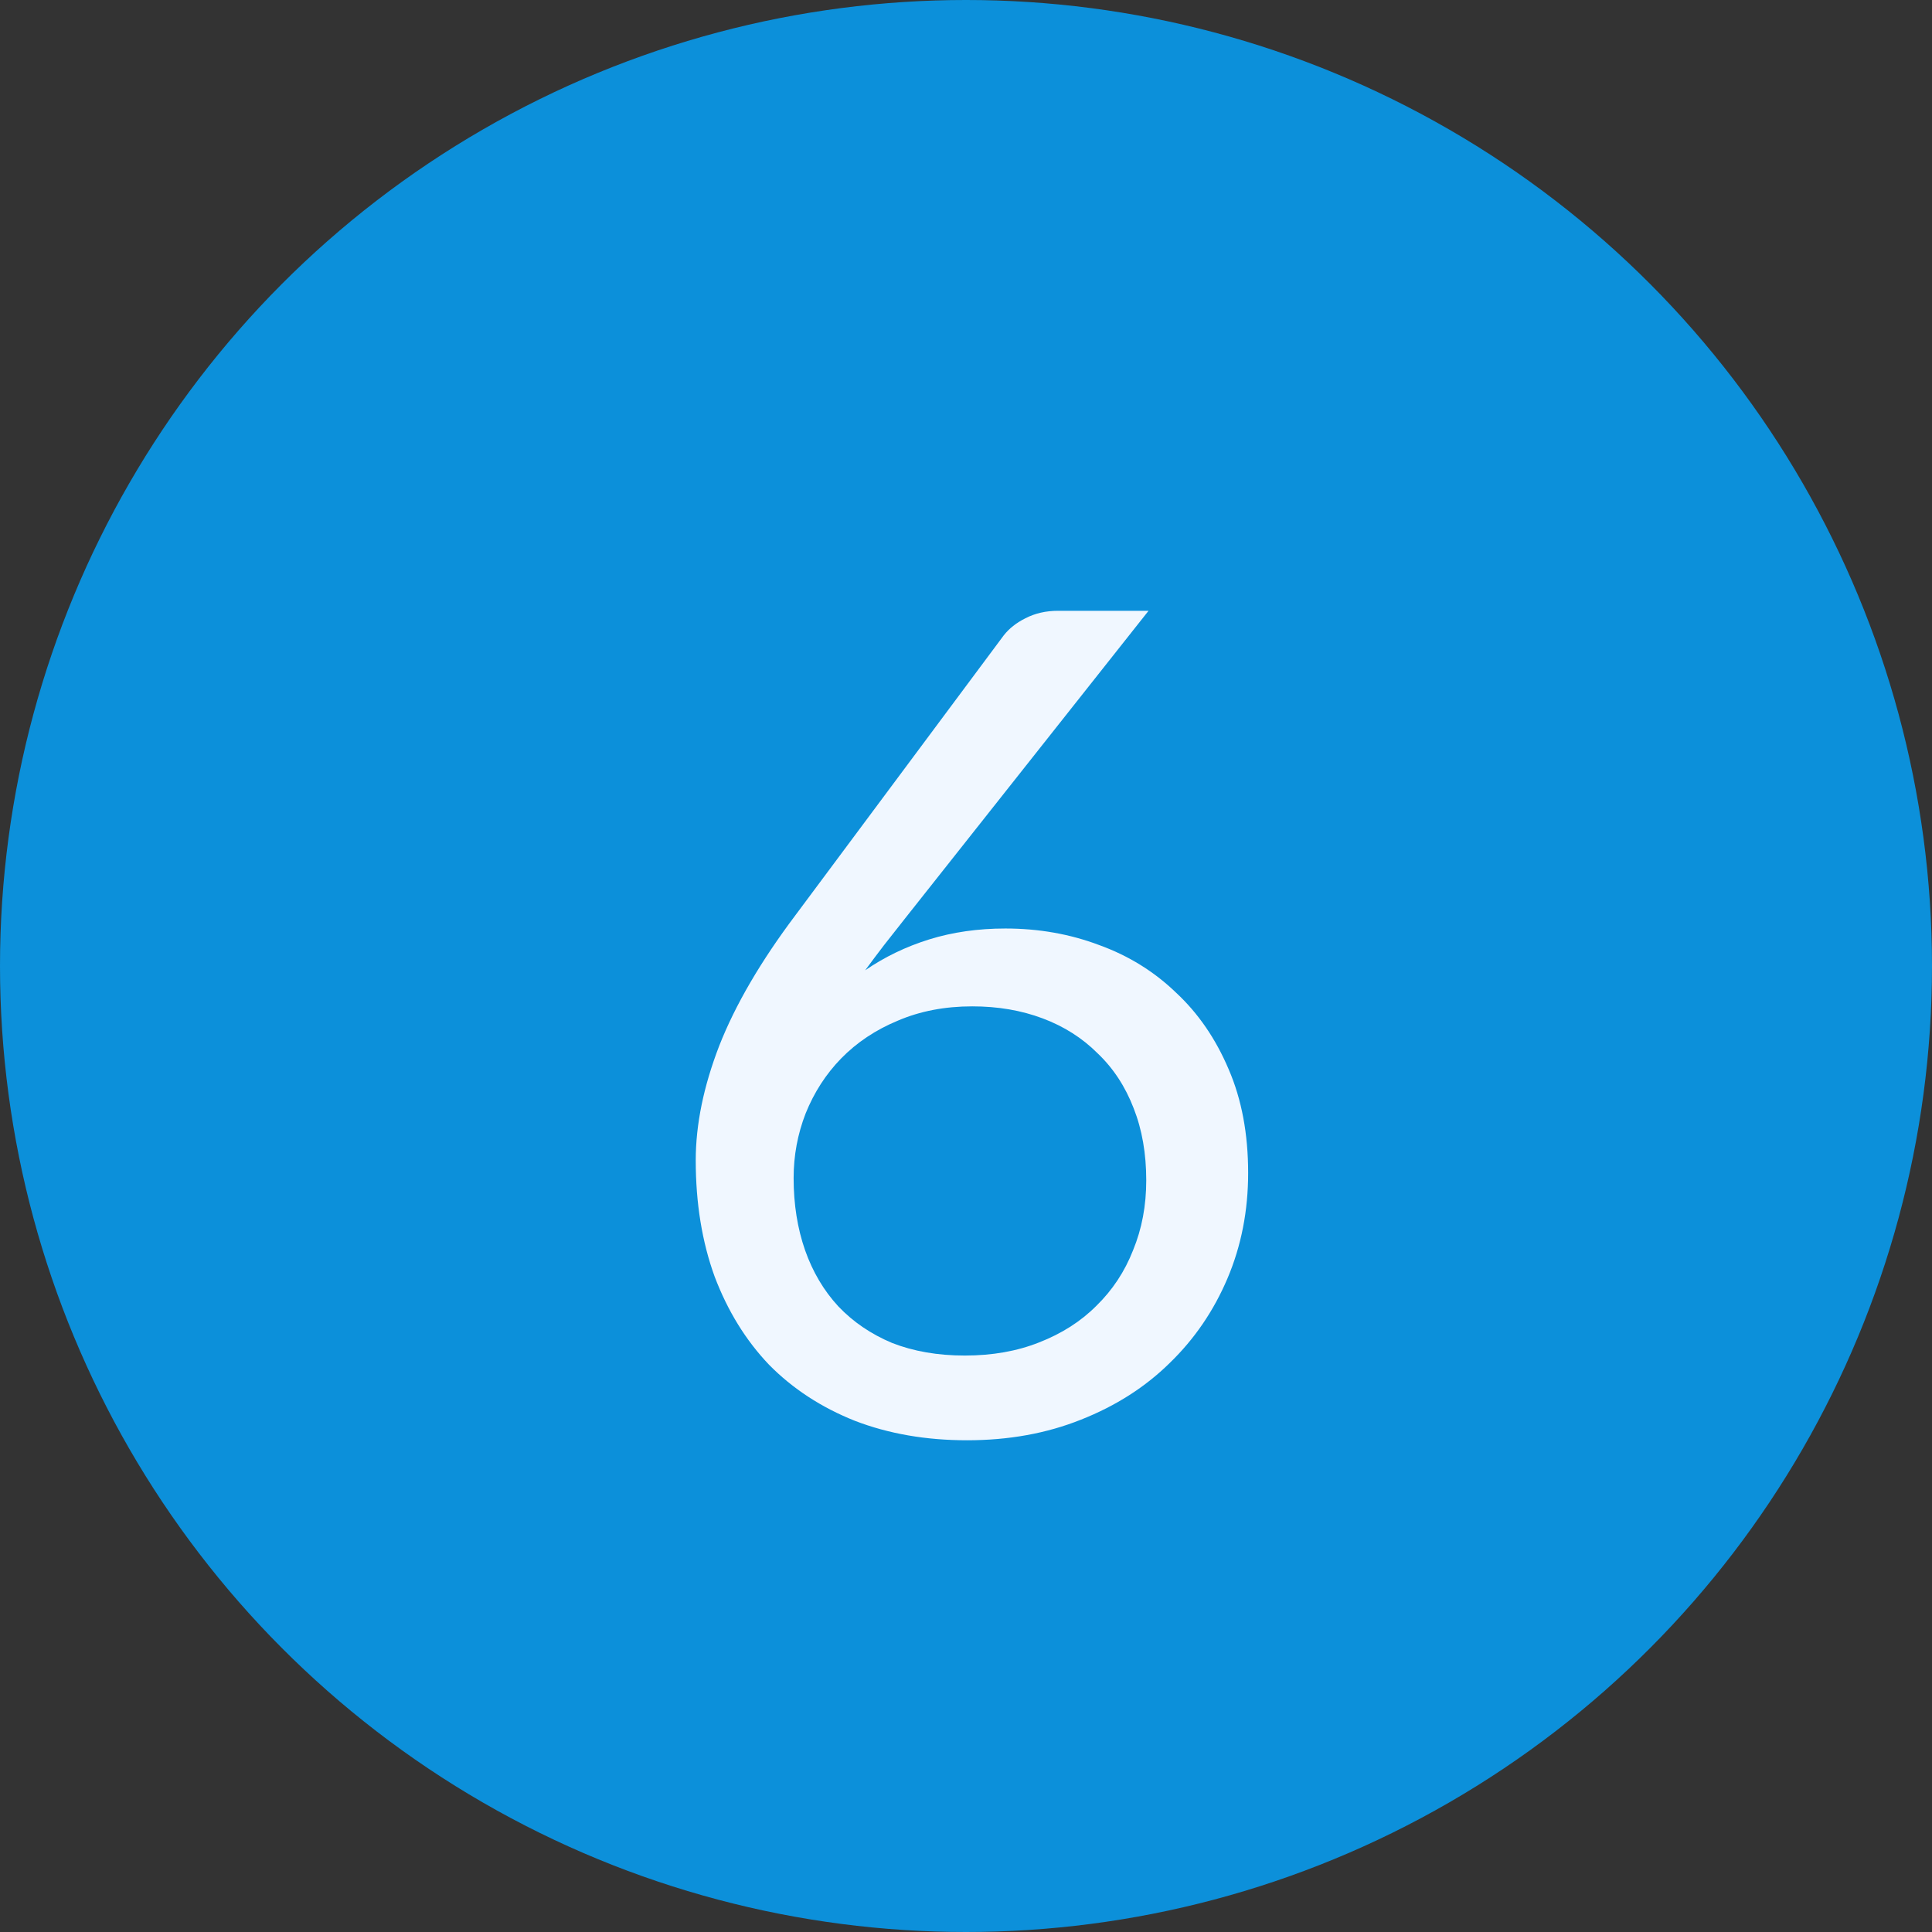
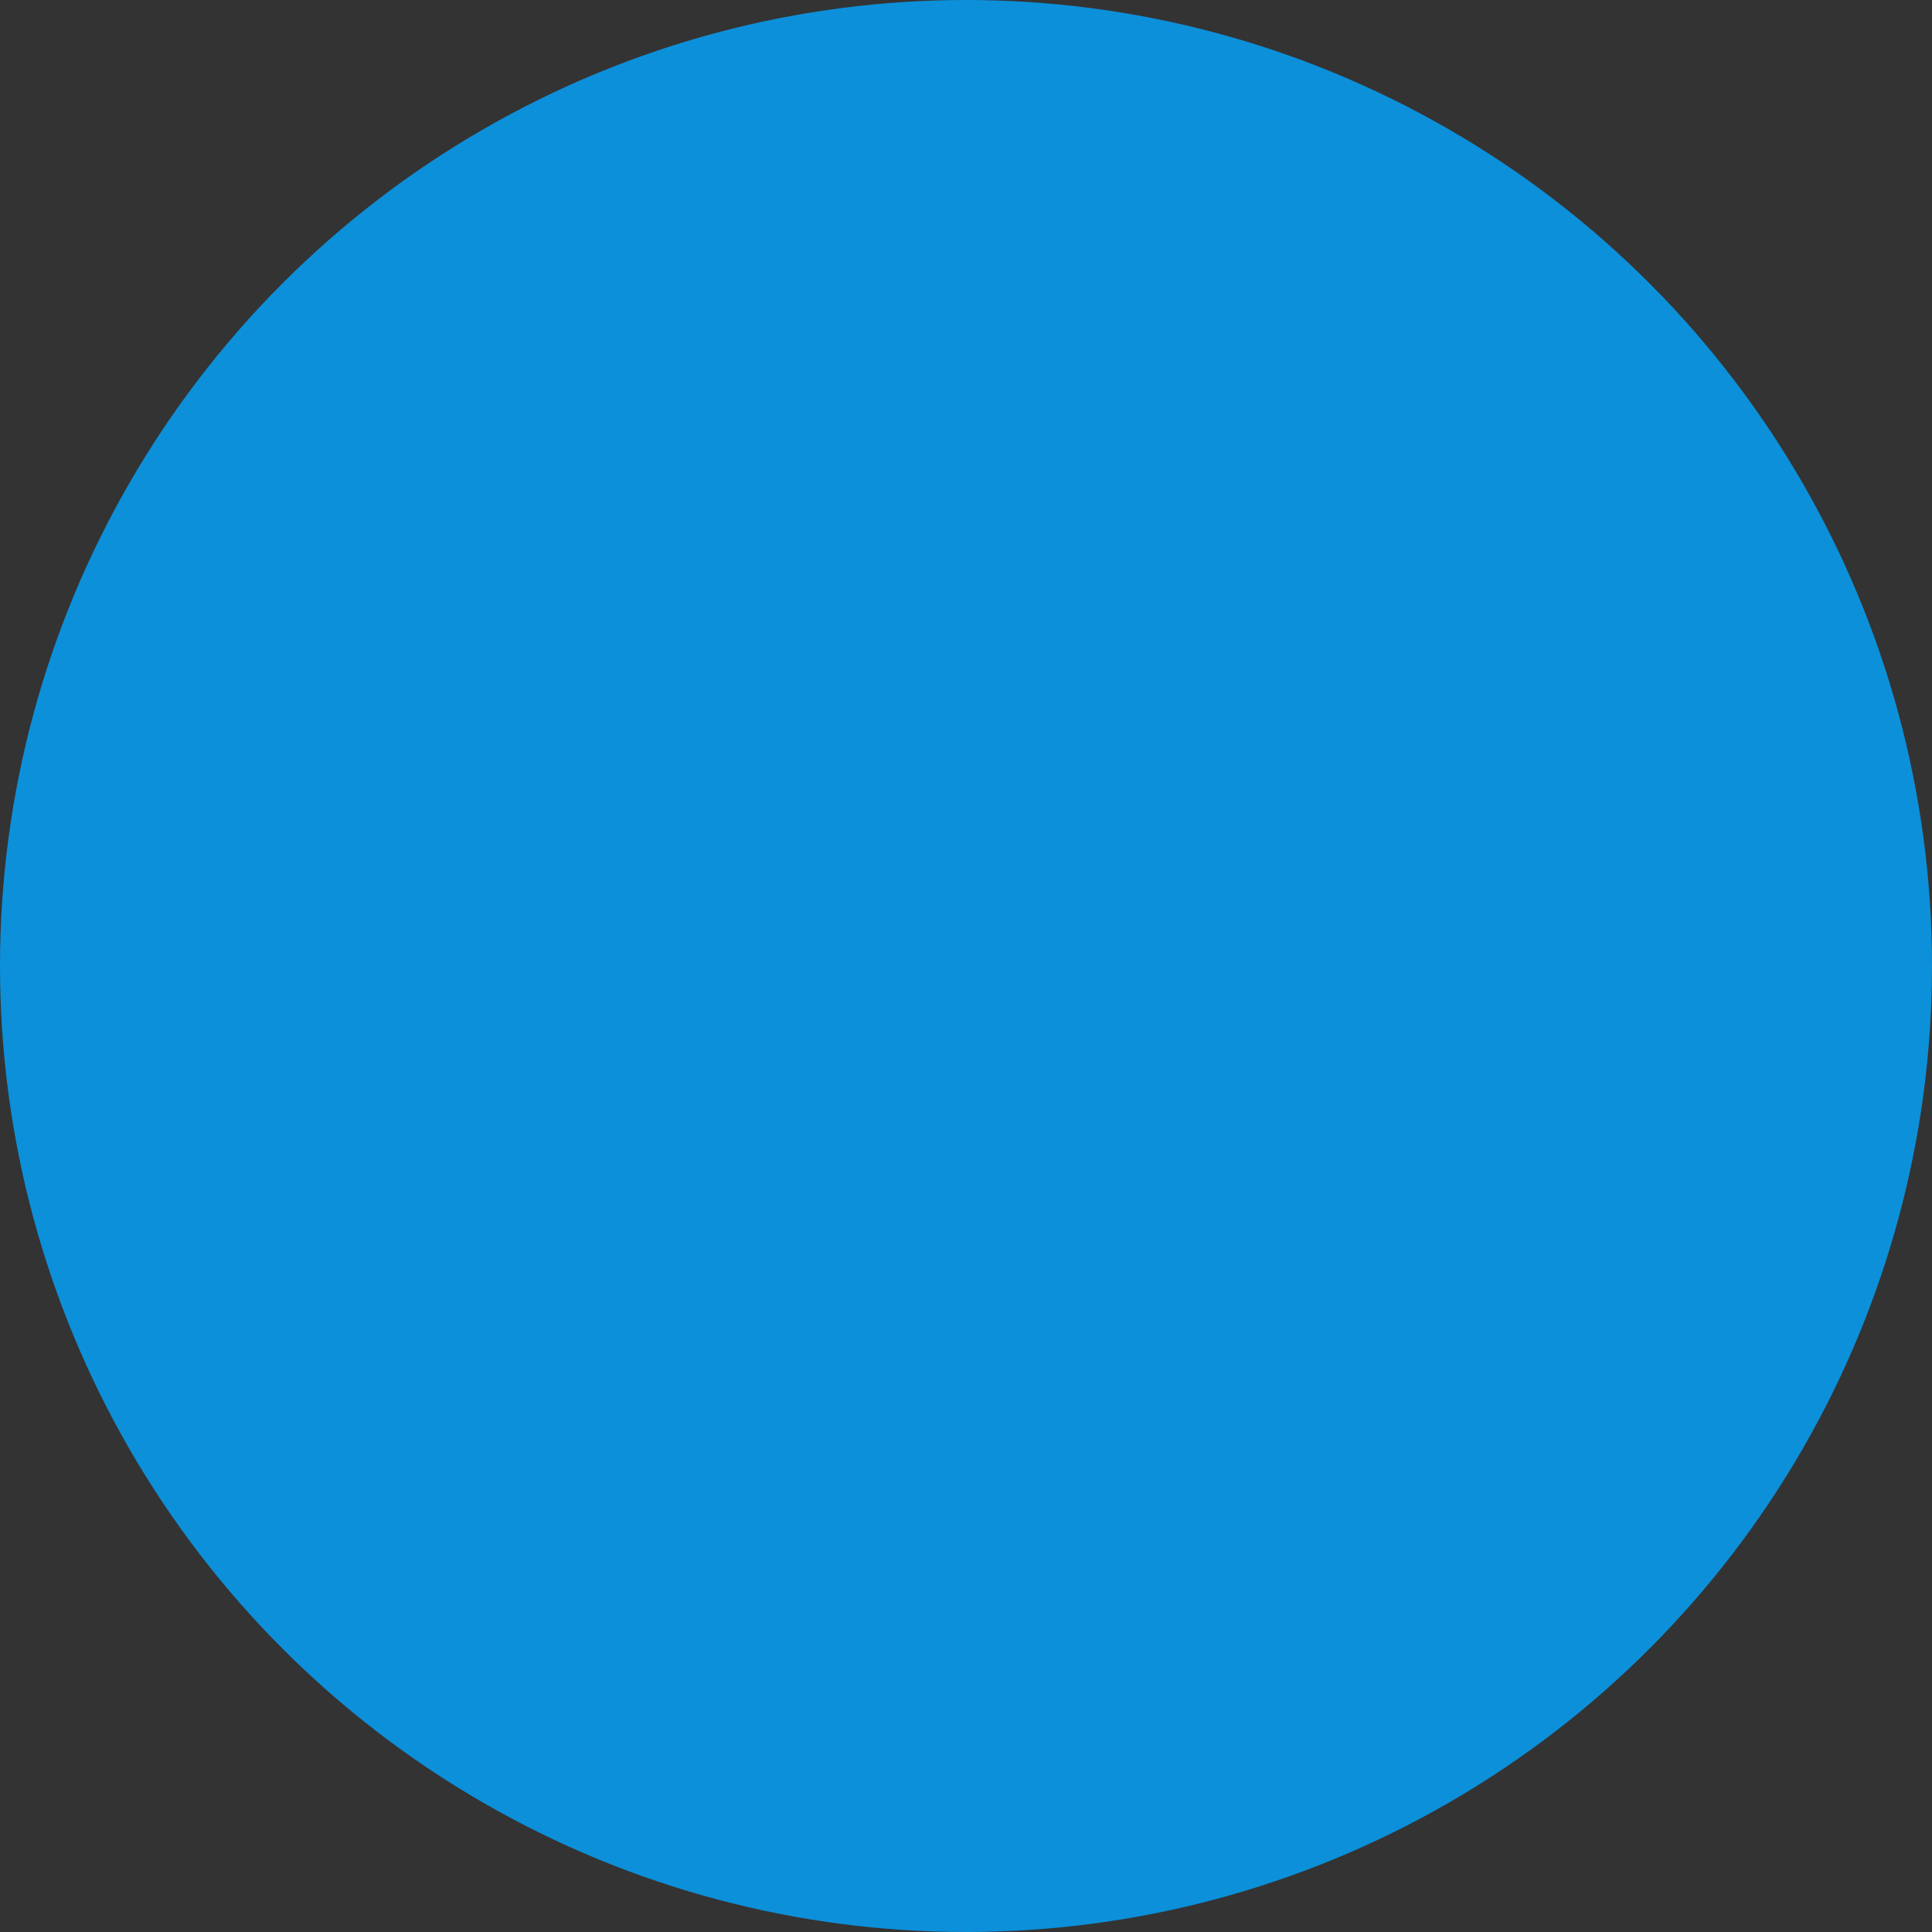
<svg xmlns="http://www.w3.org/2000/svg" width="27" height="27" viewBox="0 0 27 27" fill="none">
  <rect x="0" y="0" width="27" height="27" fill="#333333" stroke="none" />
  <circle cx="13.5" cy="13.5" r="13.5" fill="#0C90DA" />
-   <path d="M13.483 18.944C13.867 18.944 14.214 18.883 14.523 18.76C14.838 18.637 15.105 18.467 15.323 18.248C15.547 18.029 15.718 17.771 15.835 17.472C15.958 17.173 16.019 16.848 16.019 16.496C16.019 16.123 15.961 15.787 15.843 15.488C15.726 15.184 15.558 14.928 15.339 14.72C15.126 14.507 14.87 14.344 14.571 14.232C14.273 14.12 13.945 14.064 13.587 14.064C13.203 14.064 12.857 14.131 12.547 14.264C12.238 14.392 11.974 14.568 11.755 14.792C11.542 15.011 11.377 15.267 11.259 15.56C11.147 15.848 11.091 16.149 11.091 16.464C11.091 16.832 11.145 17.168 11.251 17.472C11.358 17.776 11.513 18.037 11.715 18.256C11.923 18.475 12.174 18.645 12.467 18.768C12.766 18.885 13.105 18.944 13.483 18.944ZM12.651 12.832C12.55 12.96 12.451 13.085 12.355 13.208C12.265 13.325 12.177 13.443 12.091 13.56C12.363 13.373 12.662 13.229 12.987 13.128C13.313 13.027 13.667 12.976 14.051 12.976C14.515 12.976 14.953 13.053 15.363 13.208C15.774 13.357 16.131 13.579 16.435 13.872C16.745 14.16 16.99 14.517 17.171 14.944C17.353 15.365 17.443 15.848 17.443 16.392C17.443 16.92 17.347 17.411 17.155 17.864C16.963 18.317 16.694 18.712 16.347 19.048C16.006 19.384 15.593 19.648 15.107 19.84C14.627 20.032 14.097 20.128 13.515 20.128C12.939 20.128 12.417 20.037 11.947 19.856C11.478 19.669 11.078 19.408 10.747 19.072C10.422 18.731 10.169 18.32 9.987 17.84C9.811 17.355 9.723 16.813 9.723 16.216C9.723 15.715 9.833 15.181 10.051 14.616C10.275 14.045 10.63 13.437 11.115 12.792L14.027 8.88C14.102 8.784 14.203 8.704 14.331 8.64C14.465 8.571 14.617 8.536 14.787 8.536H16.051L12.651 12.832Z" fill="#F0F7FF" />
</svg>